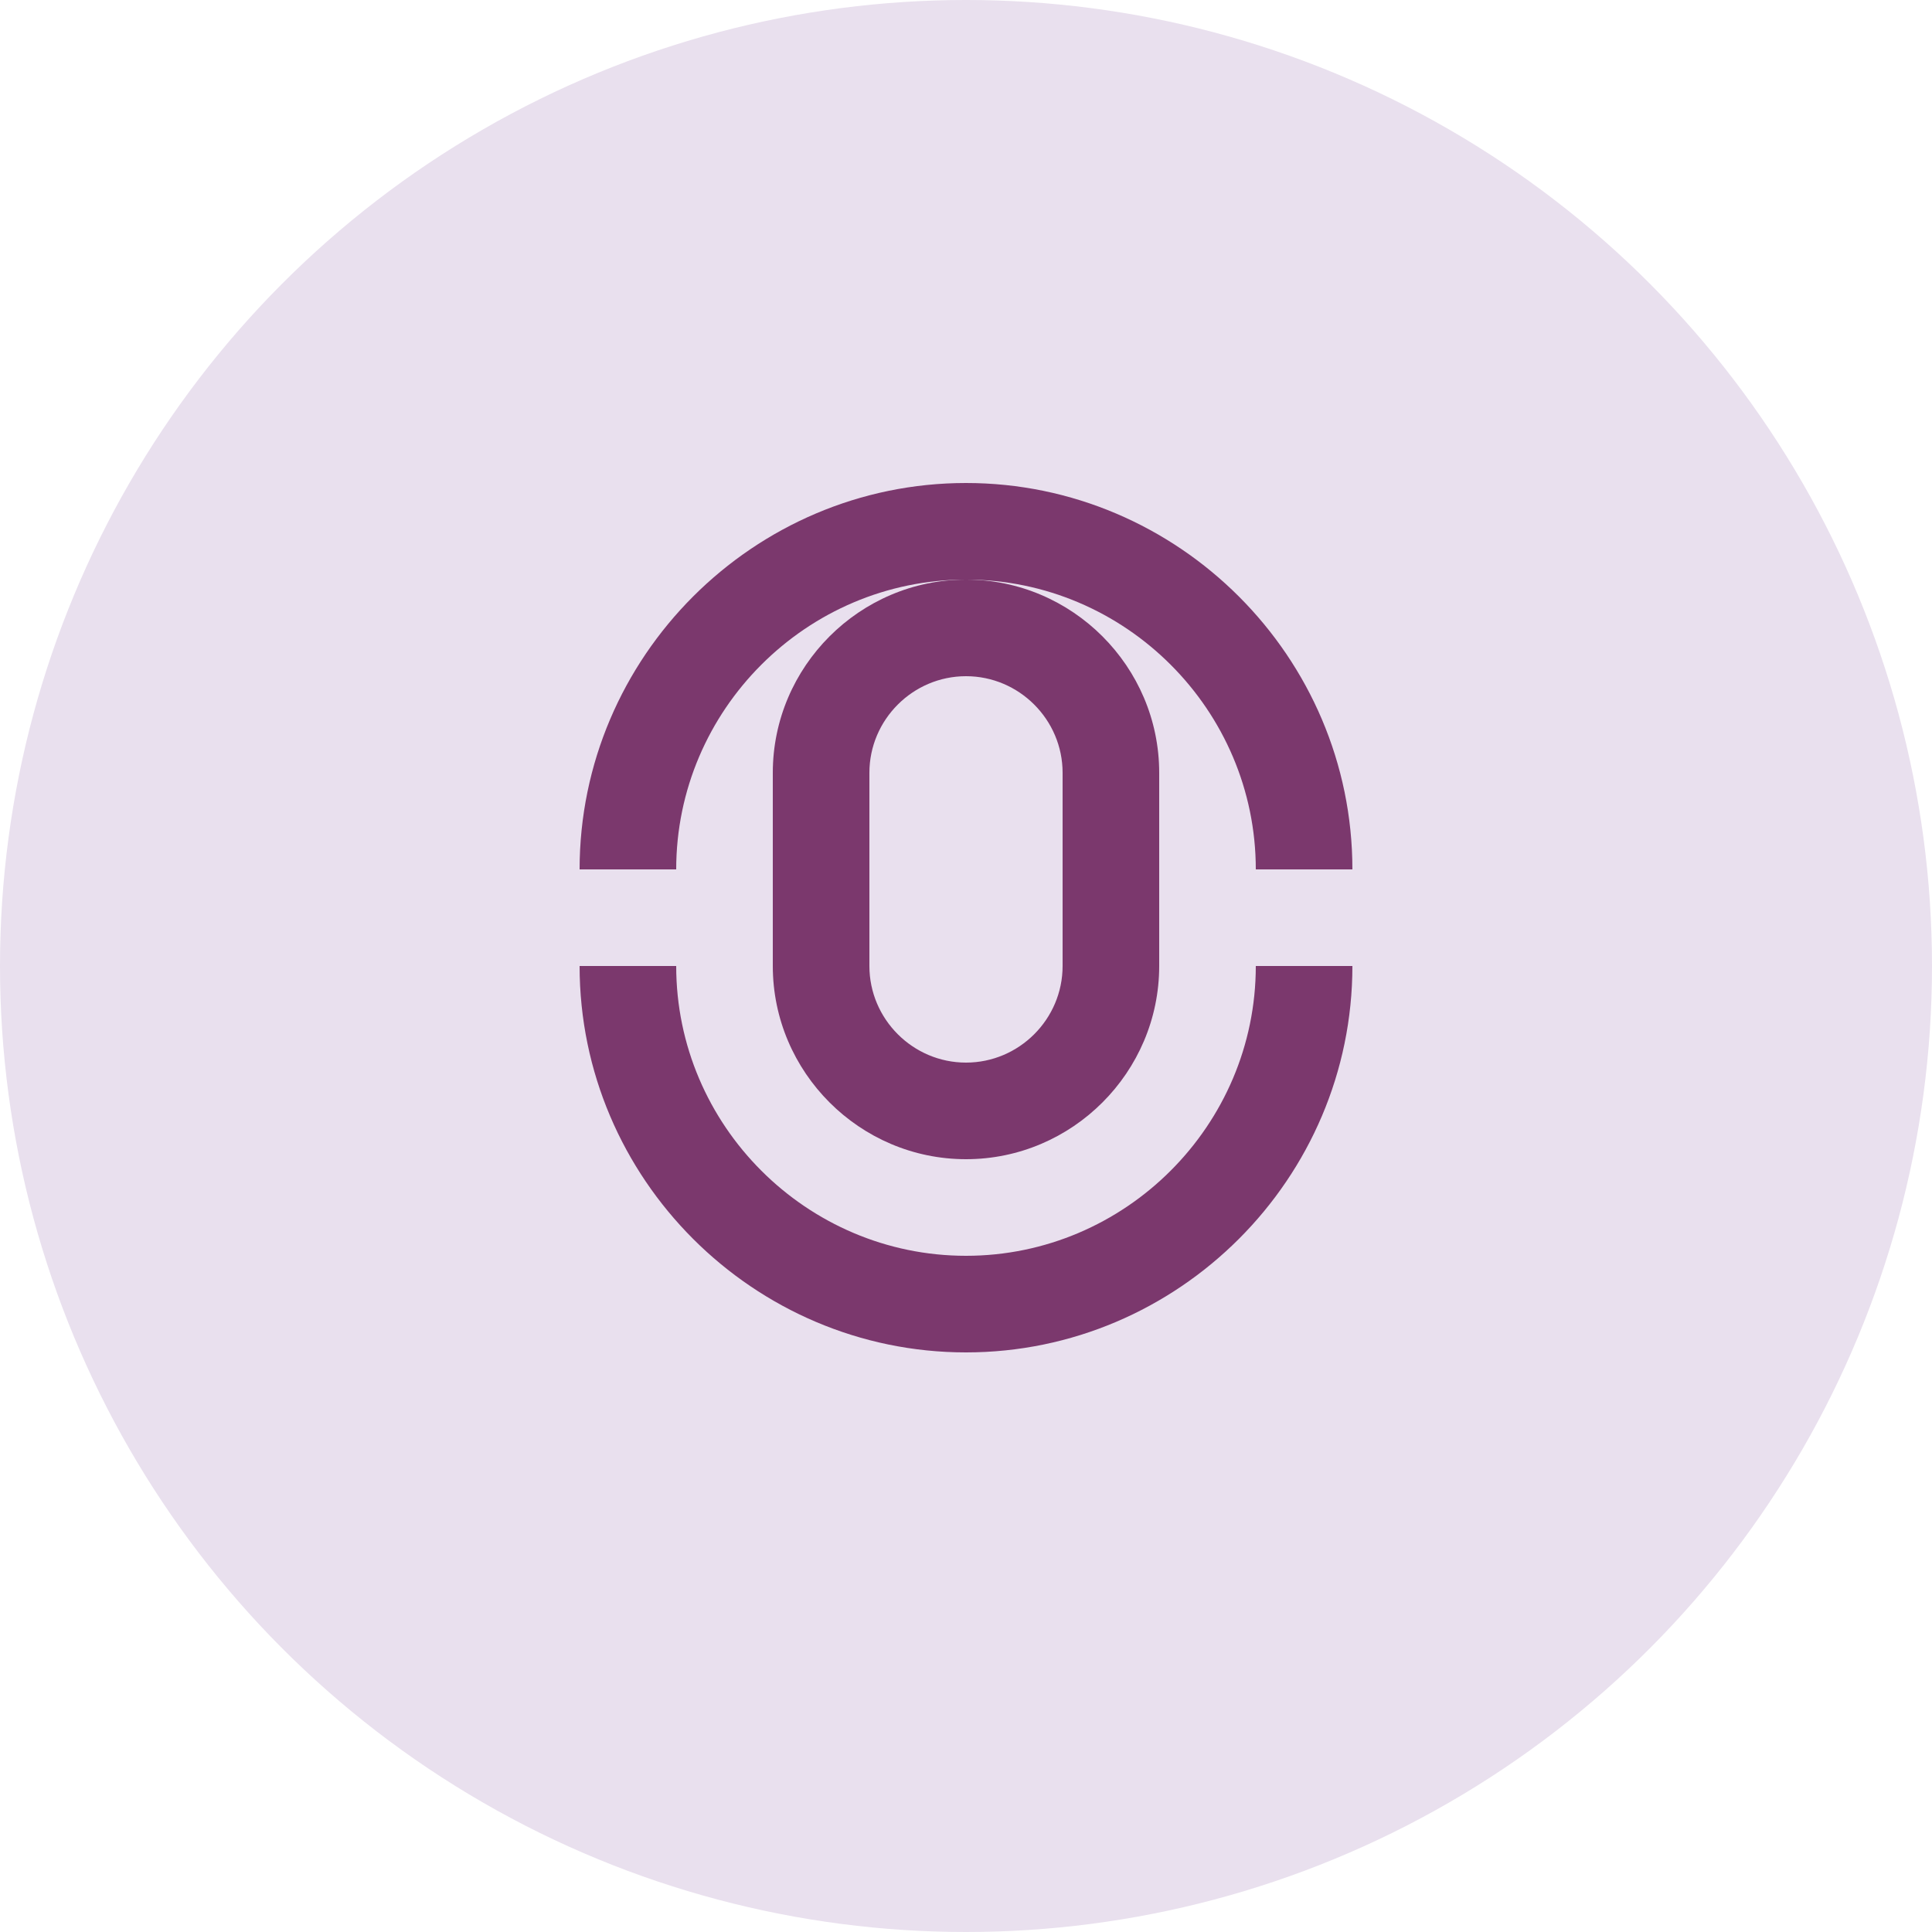
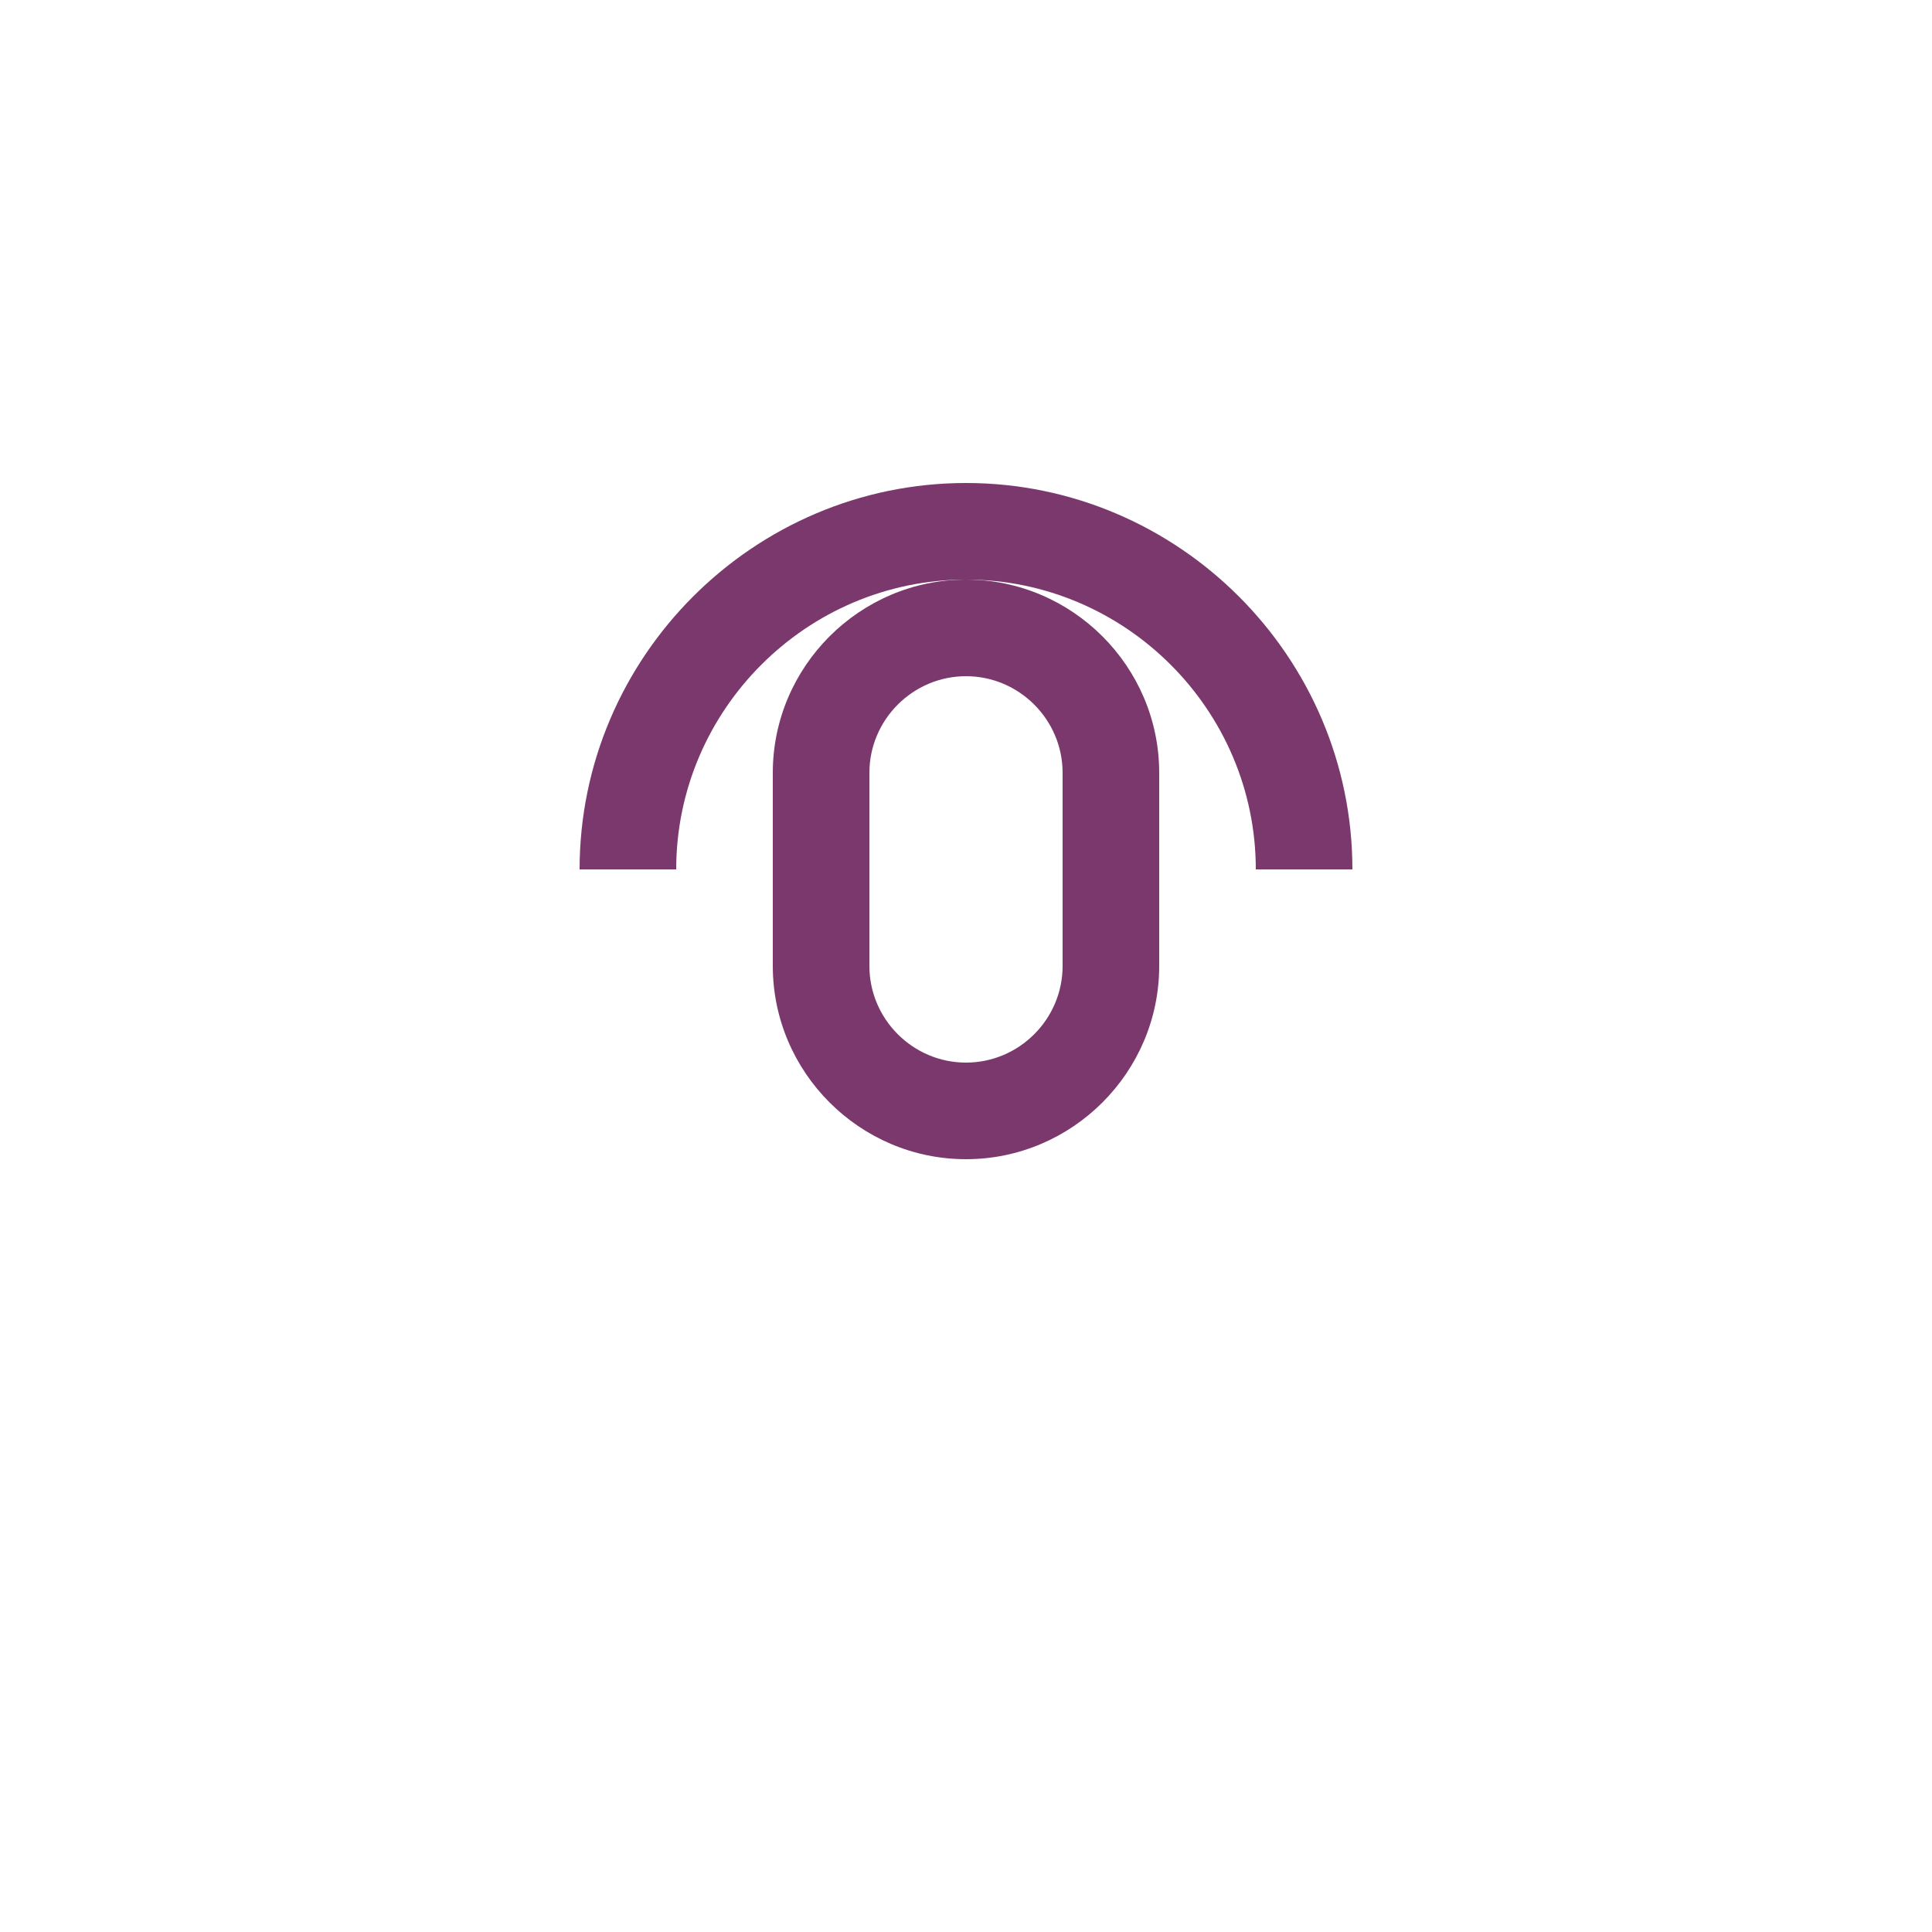
<svg xmlns="http://www.w3.org/2000/svg" width="40" height="40" viewBox="0 0 40 40" fill="none">
-   <circle cx="20" cy="20" r="20" fill="#E9E0EE" />
  <path d="M20 12C17.8 12 16 13.8 16 16V20C16 22.2 17.8 24 20 24C22.2 24 24 22.2 24 20V16C24 13.8 22.2 12 20 12ZM22 20C22 21.1 21.1 22 20 22C18.9 22 18 21.1 18 20V16C18 14.9 18.9 14 20 14C21.1 14 22 14.9 22 16V20Z" fill="#7b386d" />
  <path d="M26 18H28C28 13.6 24.4 10 20 10C15.6 10 12 13.6 12 18H14C14 14.7 16.7 12 20 12C23.3 12 26 14.7 26 18Z" fill="#7b386d" />
-   <path d="M20 26C16.7 26 14 23.3 14 20H12C12 24.4 15.6 28 20 28C24.4 28 28 24.4 28 20H26C26 23.3 23.3 26 20 26Z" fill="#7b386d" />
</svg>